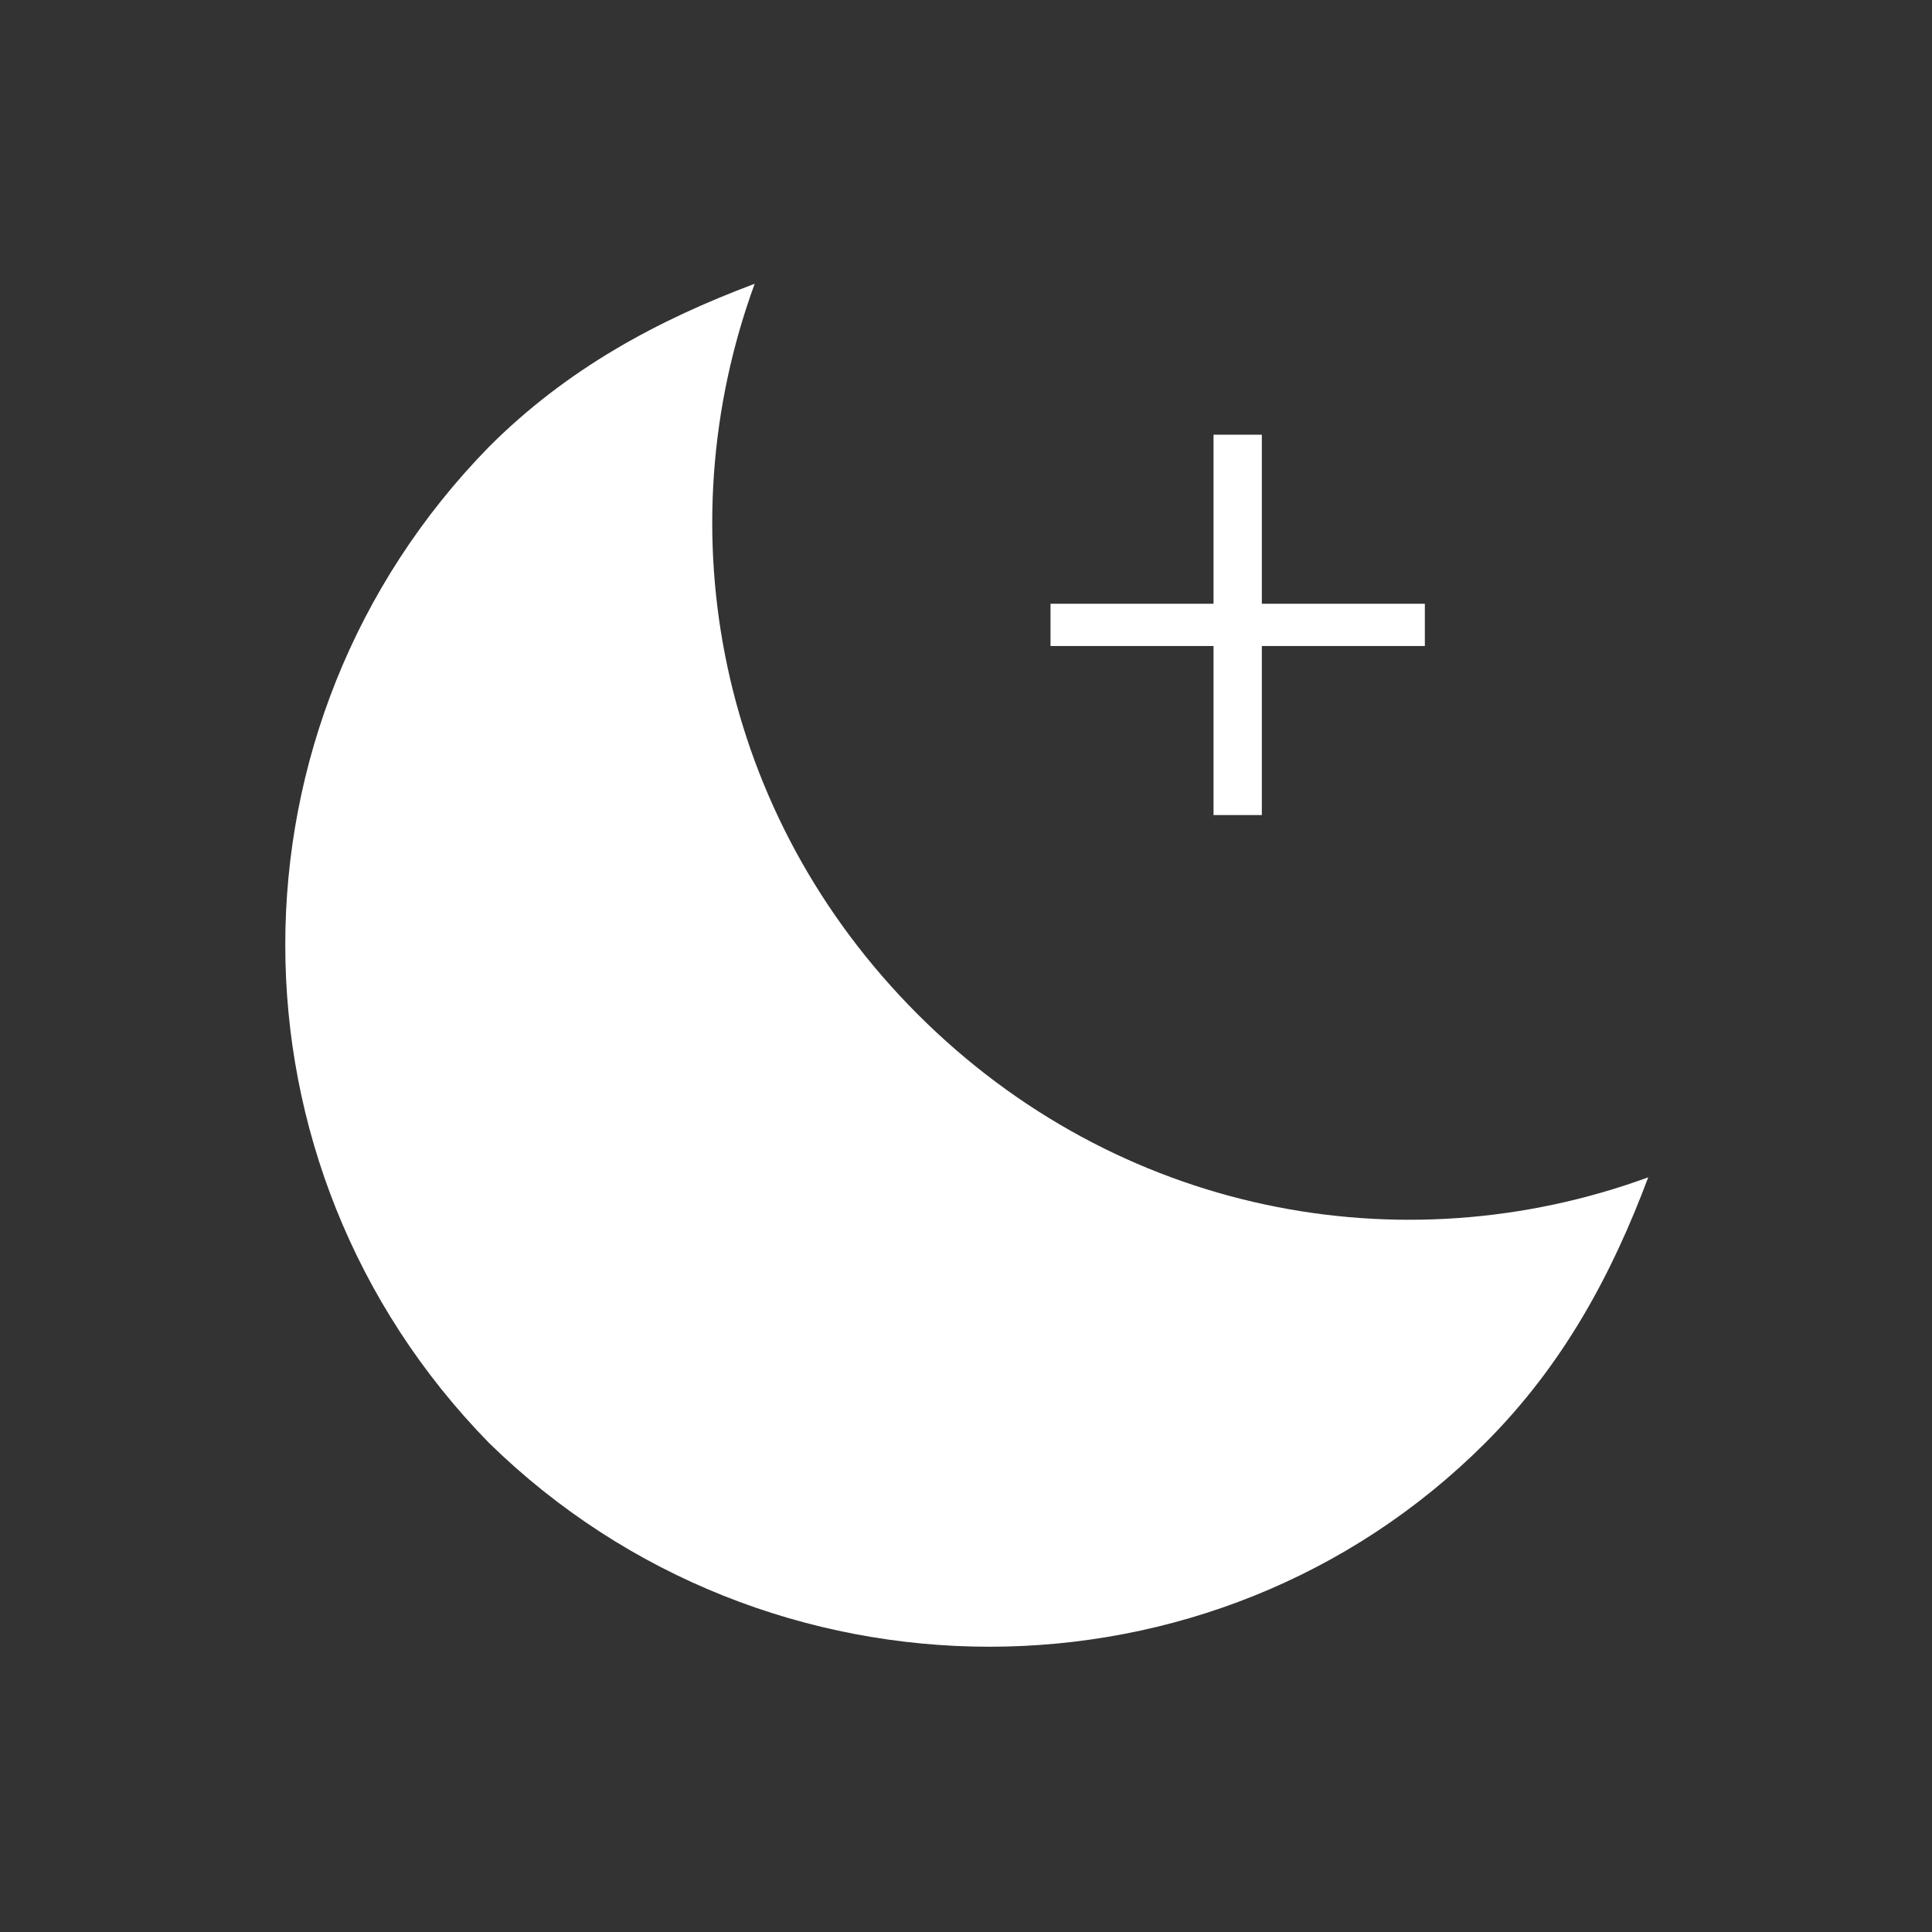
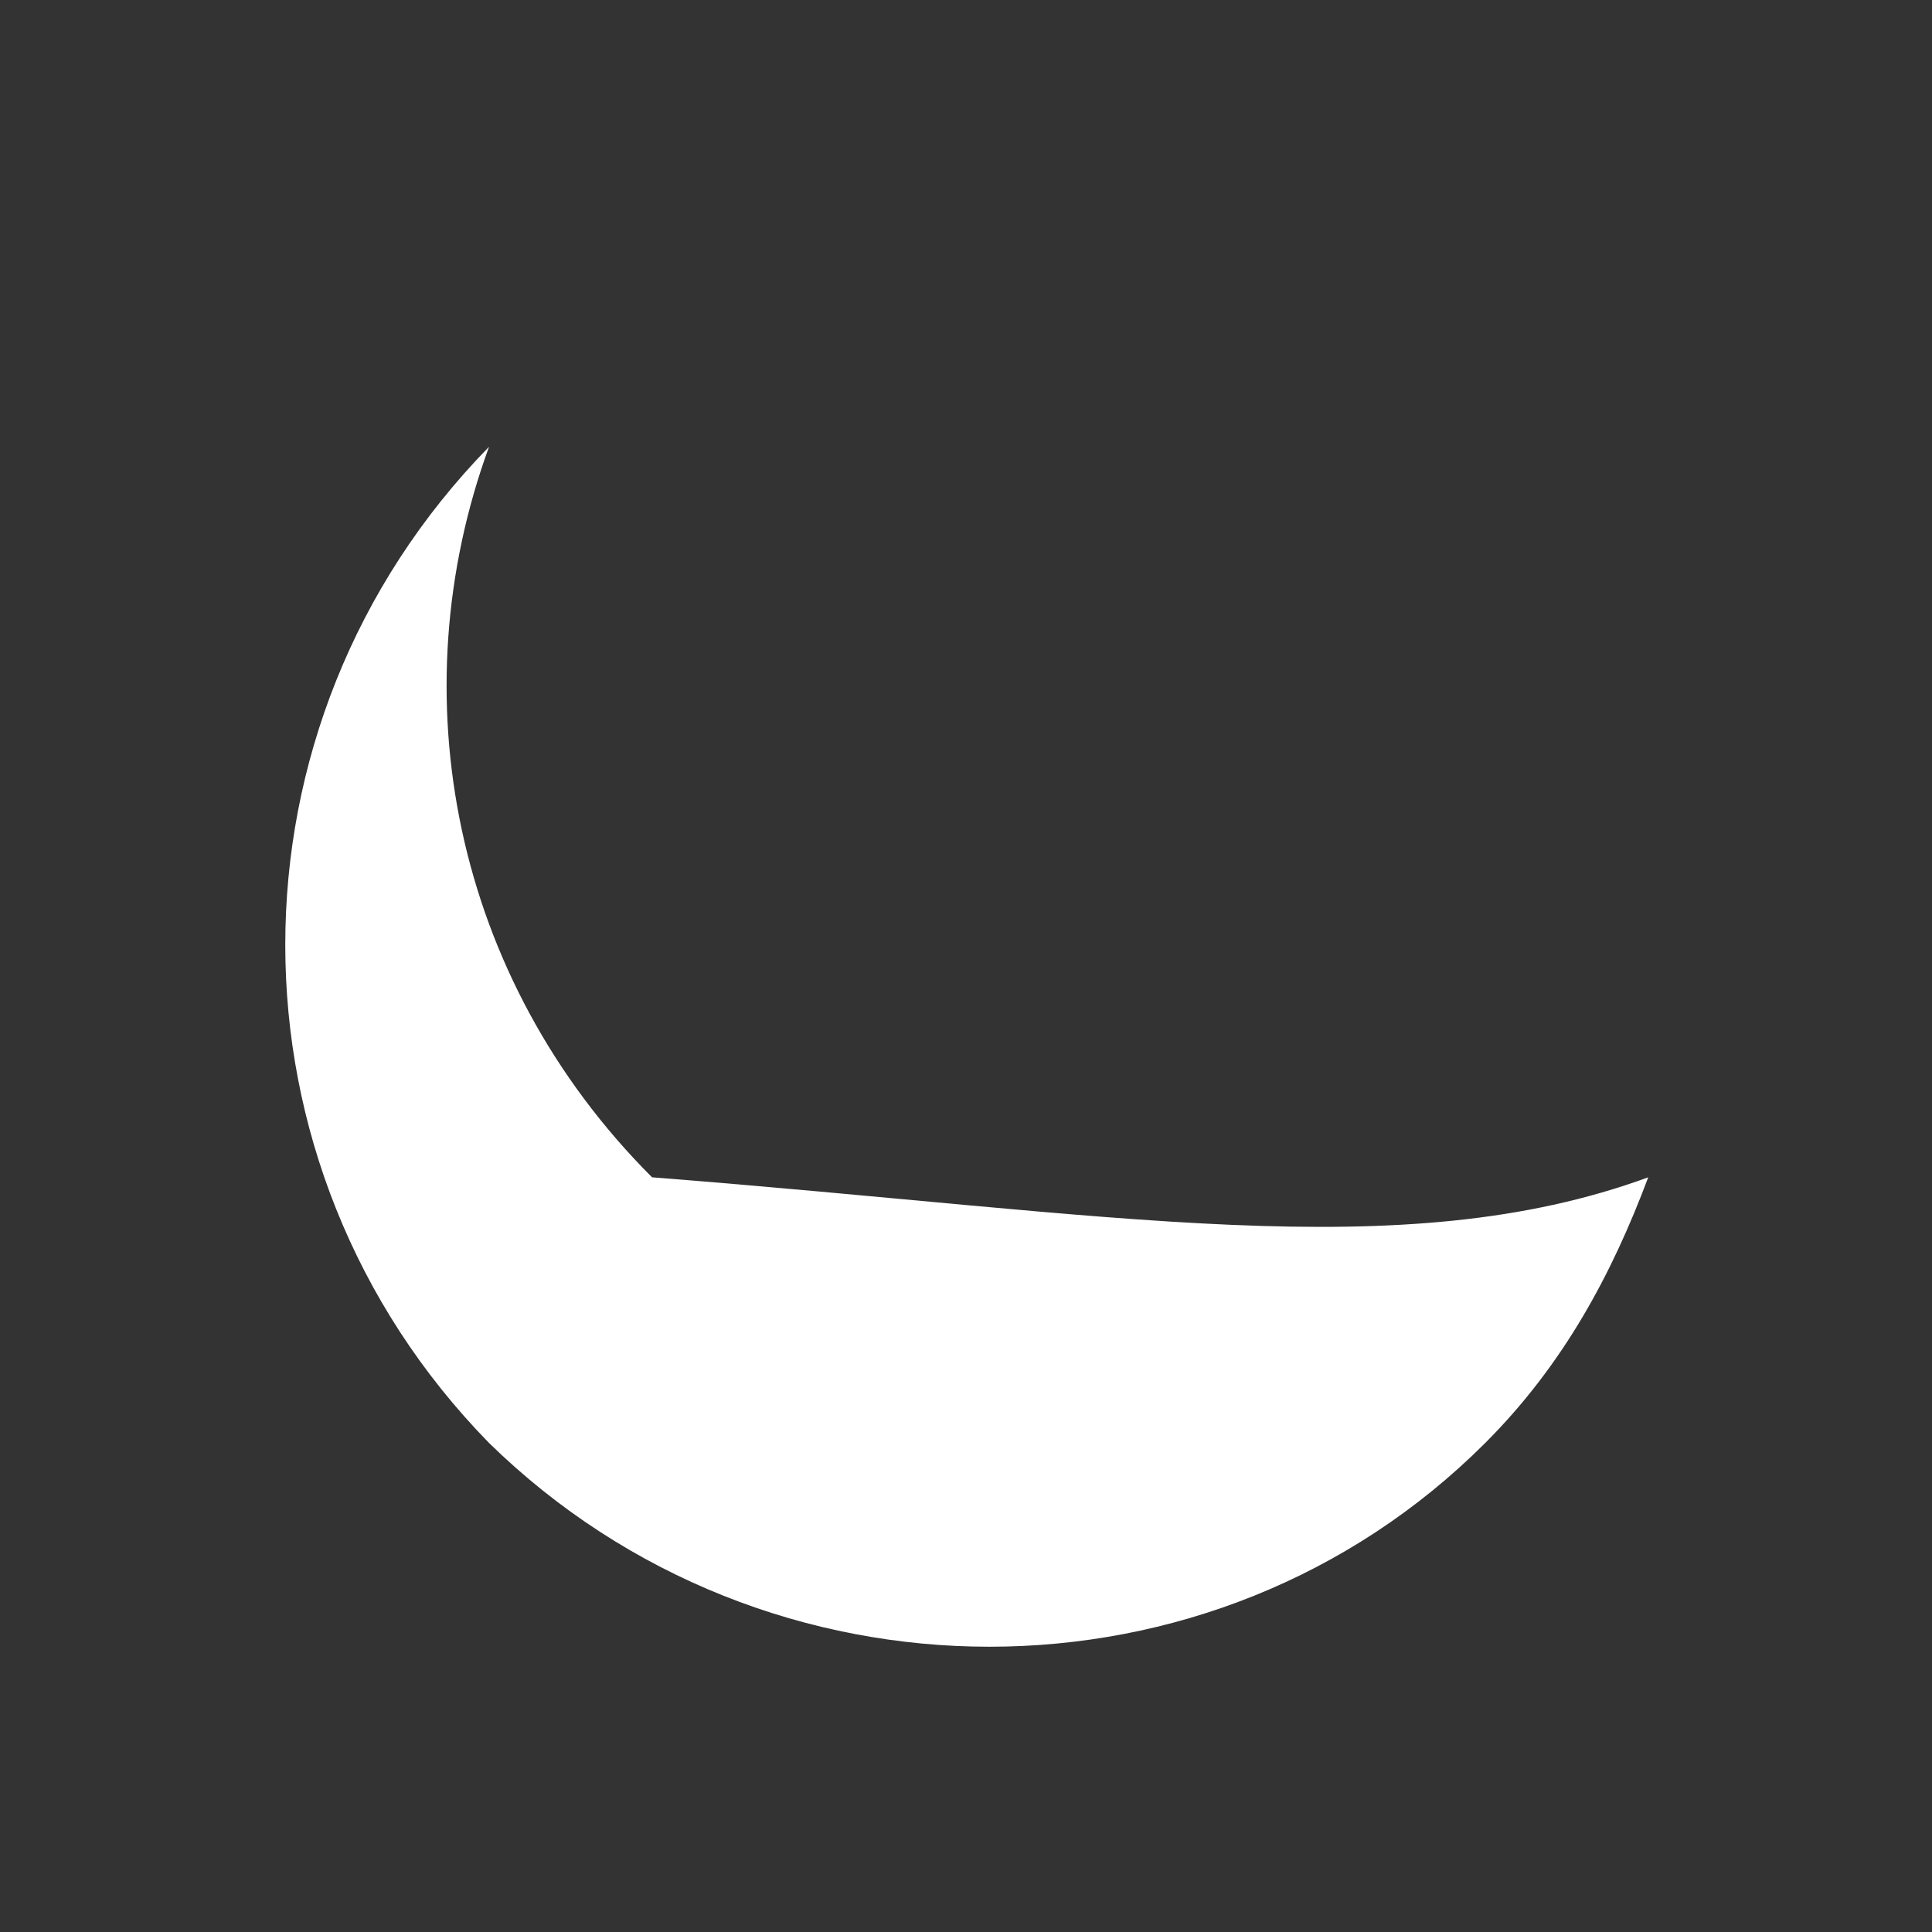
<svg xmlns="http://www.w3.org/2000/svg" version="1.1" id="Layer_1" x="0px" y="0px" viewBox="0 0 32 32" style="enable-background:new 0 0 32 32;" xml:space="preserve">
  <rect x="0" y="0" width="32" height="32" fill="#333333" stroke="none" />
  <style type="text/css">
	.st0{fill:#FFFFFF;}
</style>
  <g id="XMLID_1_">
    <g>
-       <path class="st0" d="M27.3,19.5c-0.6,1.6-1.4,3.1-2.7,4.4c-4.5,4.5-11.9,4.5-16.5,0C3.6,19.3,3.6,12,8.1,7.4    c1.3-1.3,2.8-2.1,4.4-2.7c-1.5,4.1-0.6,8.8,2.7,12.1C18.5,20.1,23.2,21,27.3,19.5z" />
+       <path class="st0" d="M27.3,19.5c-0.6,1.6-1.4,3.1-2.7,4.4c-4.5,4.5-11.9,4.5-16.5,0C3.6,19.3,3.6,12,8.1,7.4    c-1.5,4.1-0.6,8.8,2.7,12.1C18.5,20.1,23.2,21,27.3,19.5z" />
    </g>
    <g>
	</g>
  </g>
  <g>
-     <path class="st0" d="M20.9,7.2V10h2.7v0.7h-2.7v2.8h-0.8v-2.8h-2.7V10h2.7V7.2H20.9z" />
-   </g>
+     </g>
</svg>